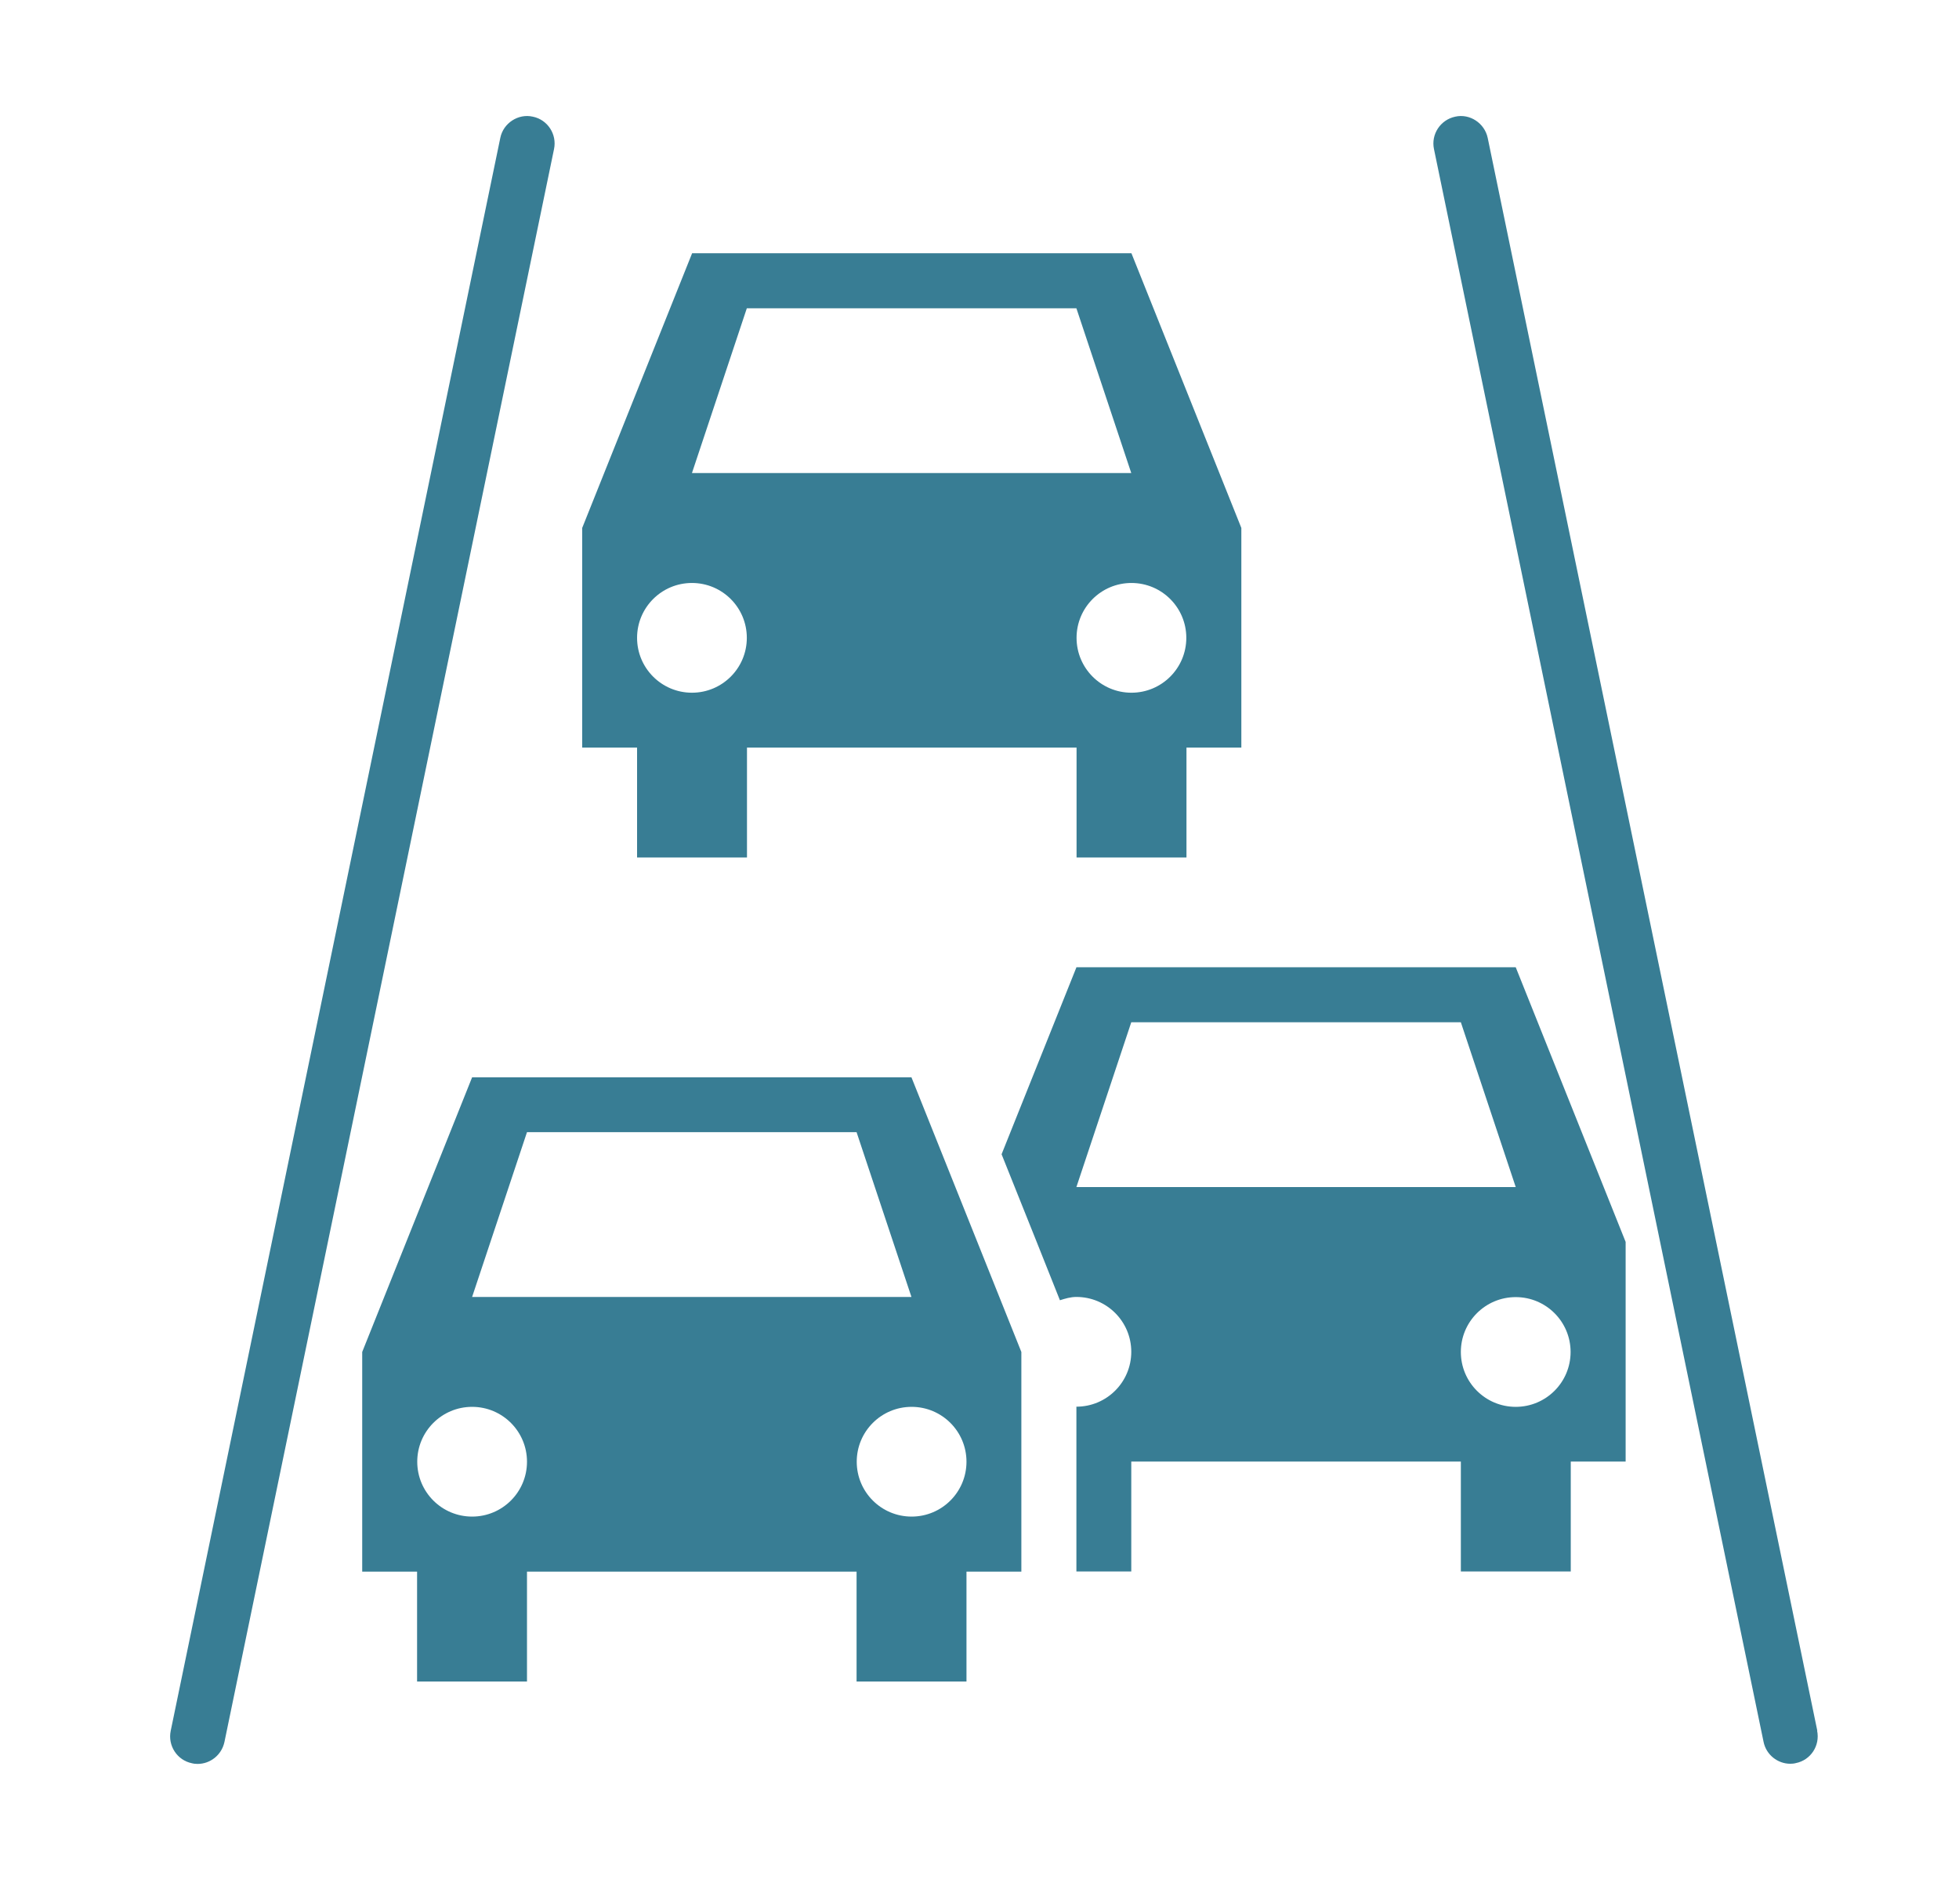
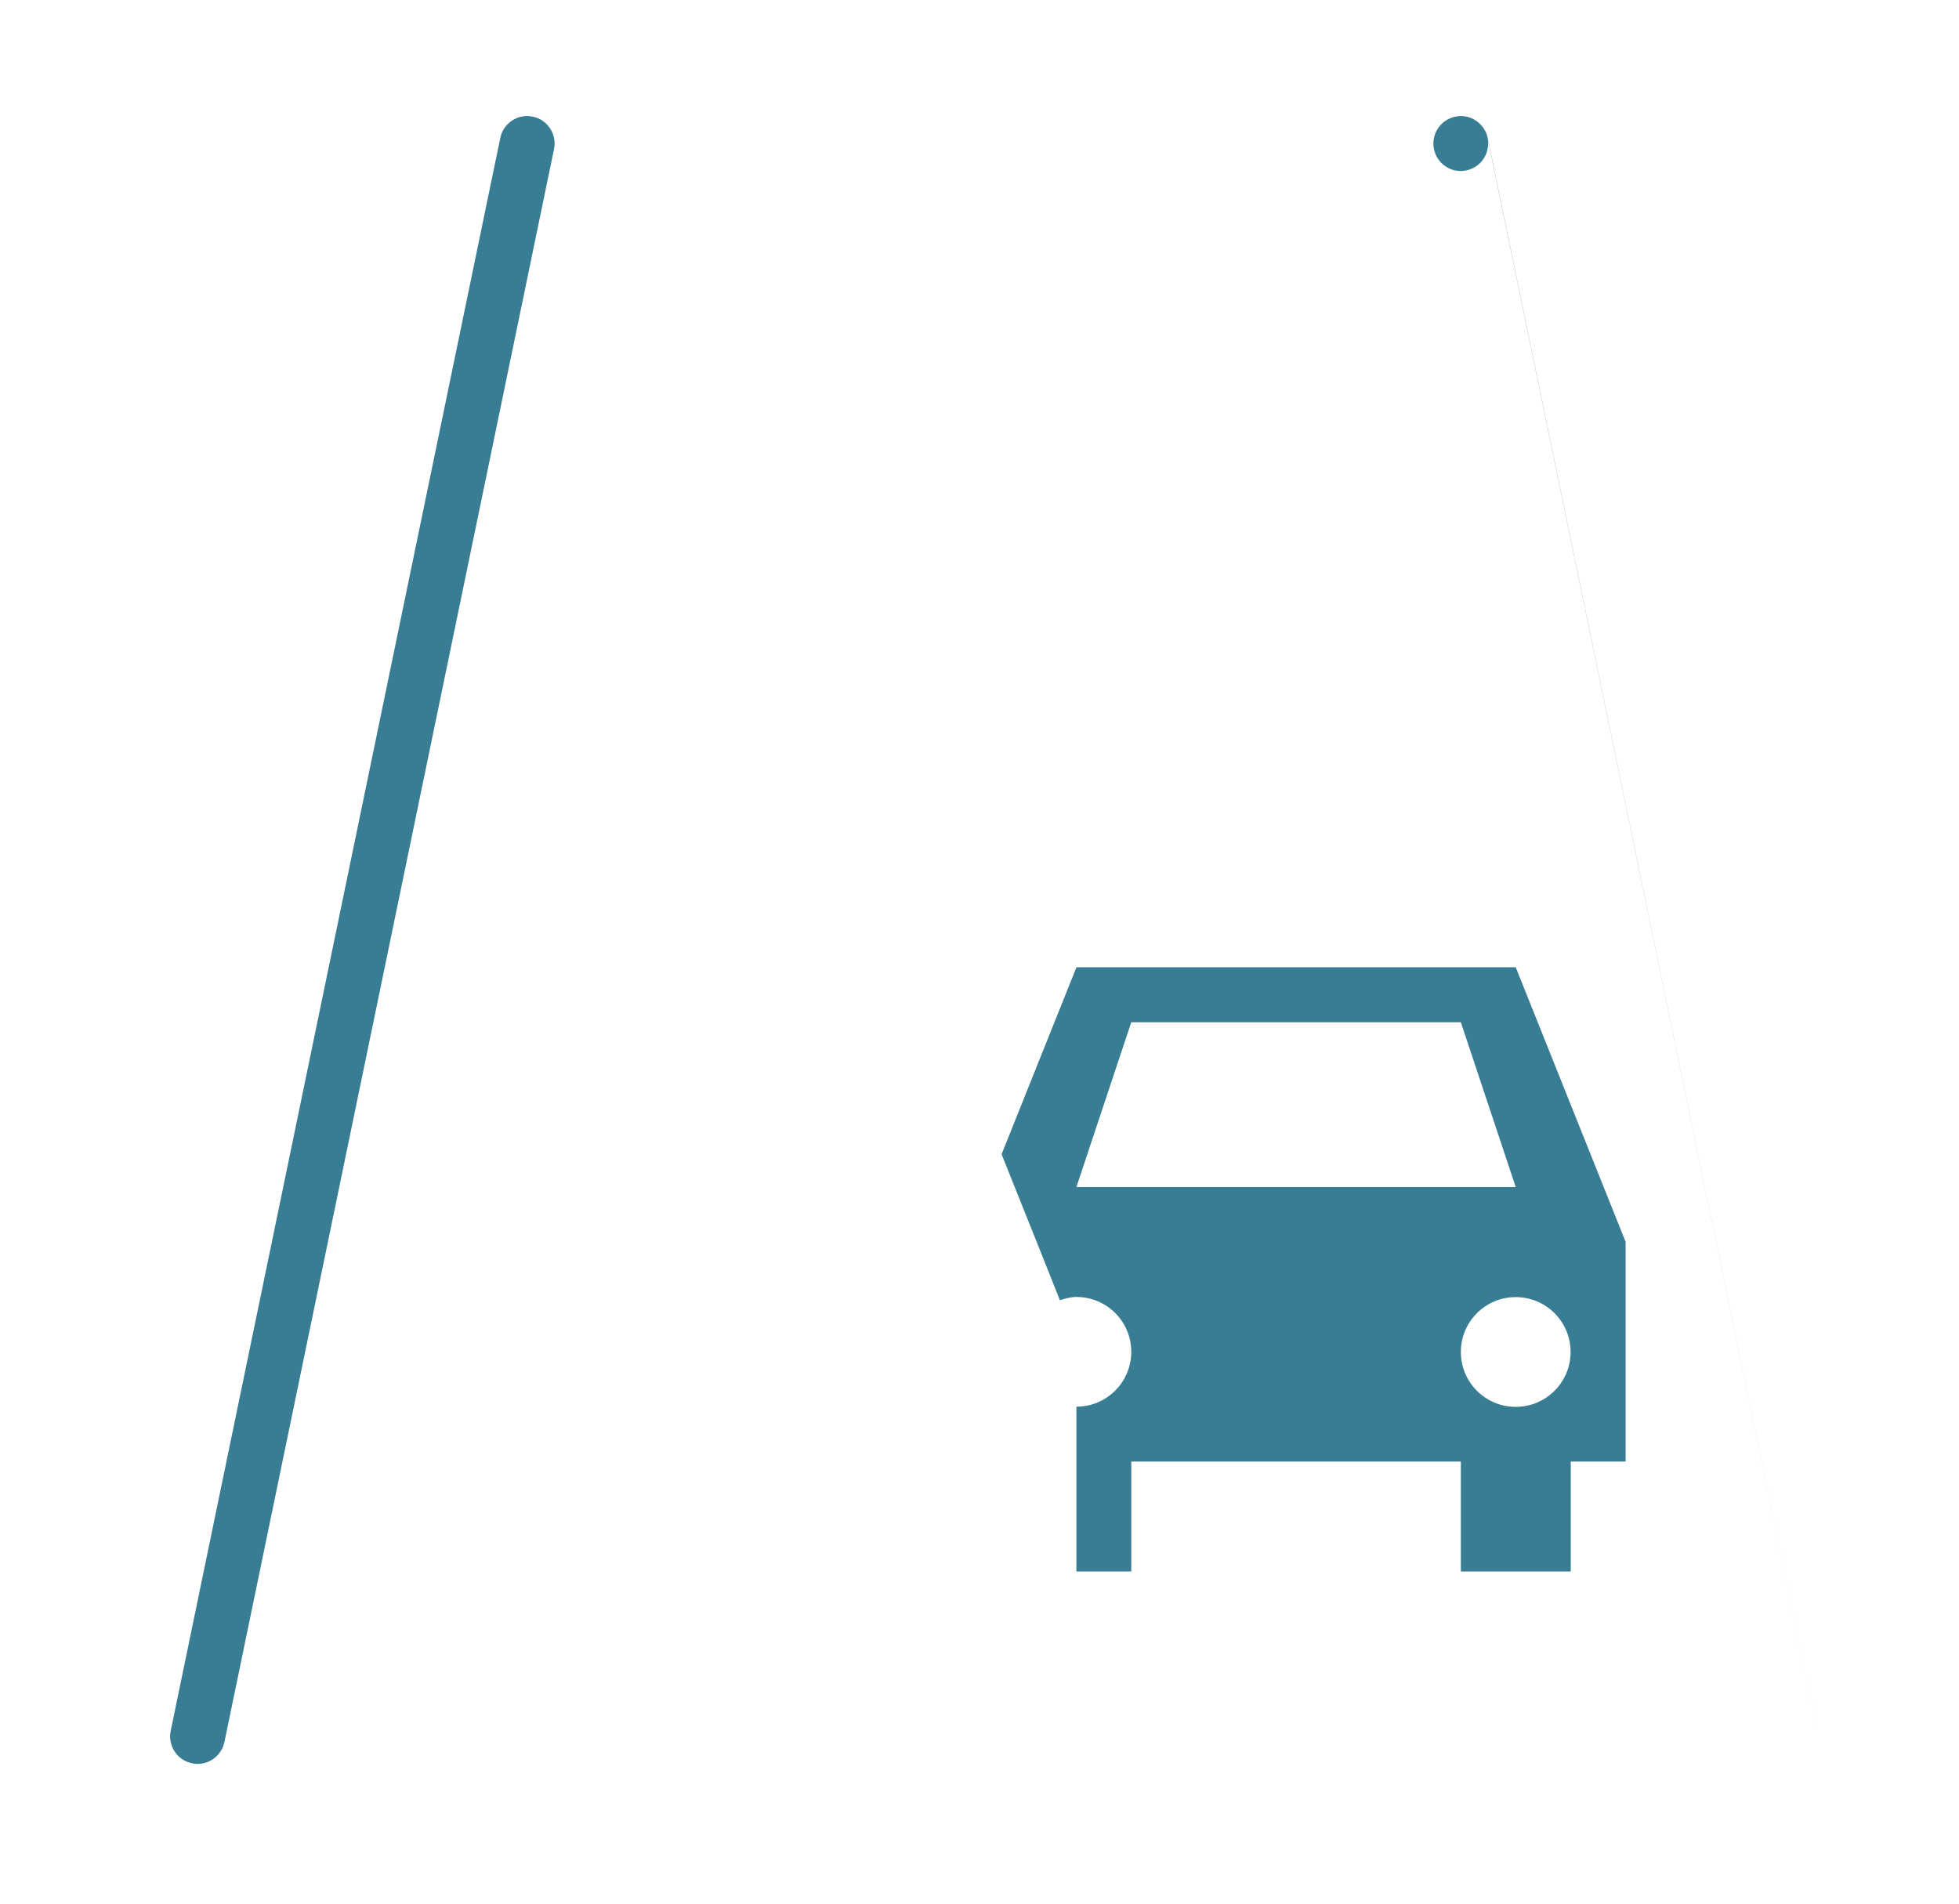
<svg xmlns="http://www.w3.org/2000/svg" id="Layer_1" viewBox="0 0 118.88 115.53">
  <defs>
    <style>.cls-1{fill:#387d94;}</style>
  </defs>
  <path class="cls-1" d="M68.65,62.04h20l3.33,10h-26.66l3.33-10Zm23.33,23.34c-1.84,0-3.33-1.49-3.33-3.33s1.49-3.33,3.33-3.33,3.33,1.49,3.33,3.33c0,1.84-1.49,3.33-3.33,3.33Zm-26.66-26.67l-4.54,11.34,2.13,5.32,1.41,3.54c.32-.1,.64-.2,1-.2,1.84,0,3.33,1.49,3.33,3.33s-1.49,3.33-3.33,3.33v10h3.33v-6.67h20v6.67h6.67v-6.67h3.33v-13.33l-6.67-16.67h-26.67Z" />
-   <path class="cls-1" d="M58.65,88.71c0,1.84-1.49,3.33-3.33,3.33s-3.33-1.49-3.33-3.33,1.49-3.33,3.33-3.33,3.33,1.49,3.33,3.33Zm-30-10l3.33-10h20l3.33,10H28.65Zm0,13.33c-1.84,0-3.33-1.49-3.33-3.33s1.49-3.33,3.33-3.33,3.33,1.49,3.33,3.33-1.49,3.33-3.33,3.33Zm0-26.66l-6.67,16.67v13.33h3.33v6.67h6.67v-6.67h20v6.67h6.67v-6.67h3.33v-13.33l-6.67-16.67H28.65Z" />
-   <path class="cls-1" d="M41.99,35.38c1.84,0,3.33,1.49,3.33,3.33s-1.49,3.33-3.33,3.33-3.33-1.49-3.33-3.33,1.49-3.33,3.33-3.33Zm3.33-16.67h20l3.33,10h-26.66l3.33-10Zm26.67,20c0,1.84-1.49,3.33-3.33,3.33s-3.33-1.49-3.33-3.33,1.49-3.33,3.33-3.33,3.33,1.49,3.33,3.33Zm-33.33,13.33h6.67v-6.67h20v6.67h6.67v-6.67h3.33v-13.33l-6.67-16.67h-26.66l-6.67,16.67v13.33h3.33v6.67Z" />
-   <path class="cls-1" d="M110.28,105.03L90.28,8.37c-.19-.9-1.09-1.49-1.97-1.29-.9,.19-1.48,1.07-1.29,1.97l20,96.66c.16,.79,.86,1.33,1.62,1.33,.11,0,.23-.01,.34-.04,.9-.18,1.48-1.06,1.29-1.97h0Z" />
+   <path class="cls-1" d="M110.28,105.03L90.28,8.37c-.19-.9-1.09-1.49-1.97-1.29-.9,.19-1.48,1.07-1.29,1.97c.16,.79,.86,1.33,1.62,1.33,.11,0,.23-.01,.34-.04,.9-.18,1.48-1.06,1.29-1.97h0Z" />
  <path class="cls-1" d="M32.33,7.08c-.88-.2-1.79,.39-1.97,1.29L10.36,105.04c-.19,.9,.39,1.79,1.29,1.97,.11,.03,.23,.04,.34,.04,.77,0,1.46-.54,1.63-1.33L33.62,9.05c.19-.9-.39-1.79-1.29-1.97h0Z" />
</svg>